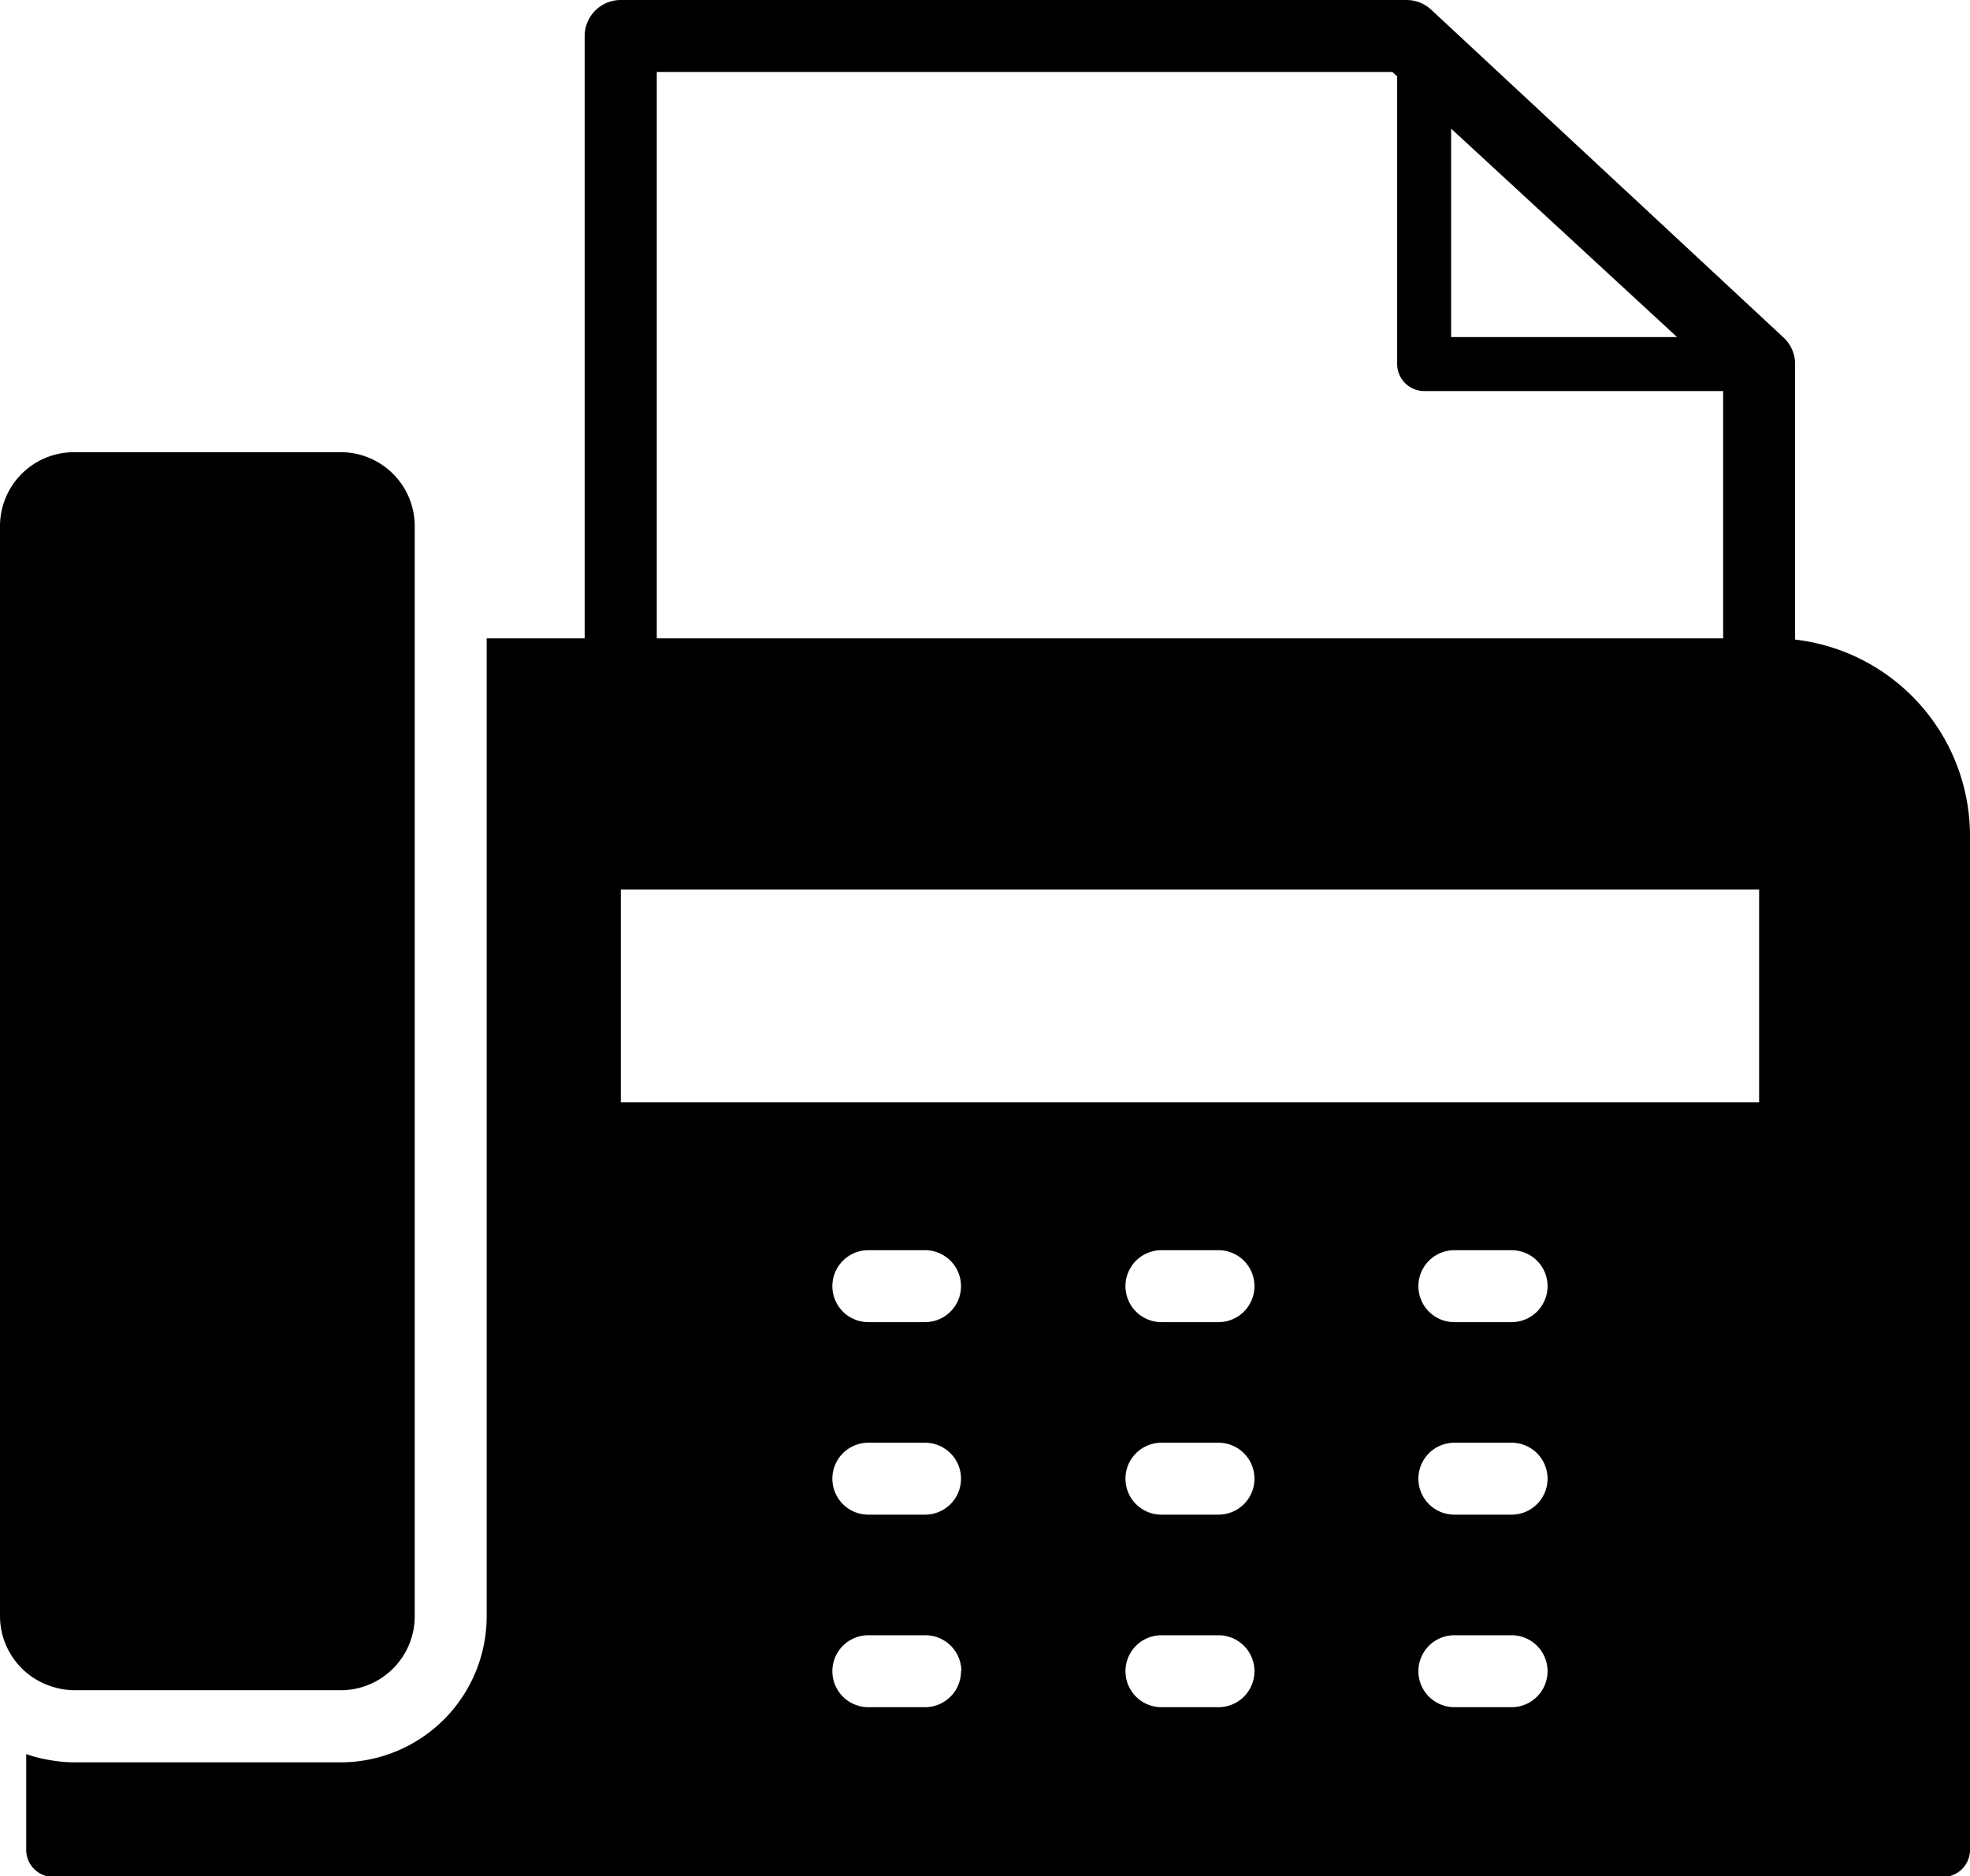
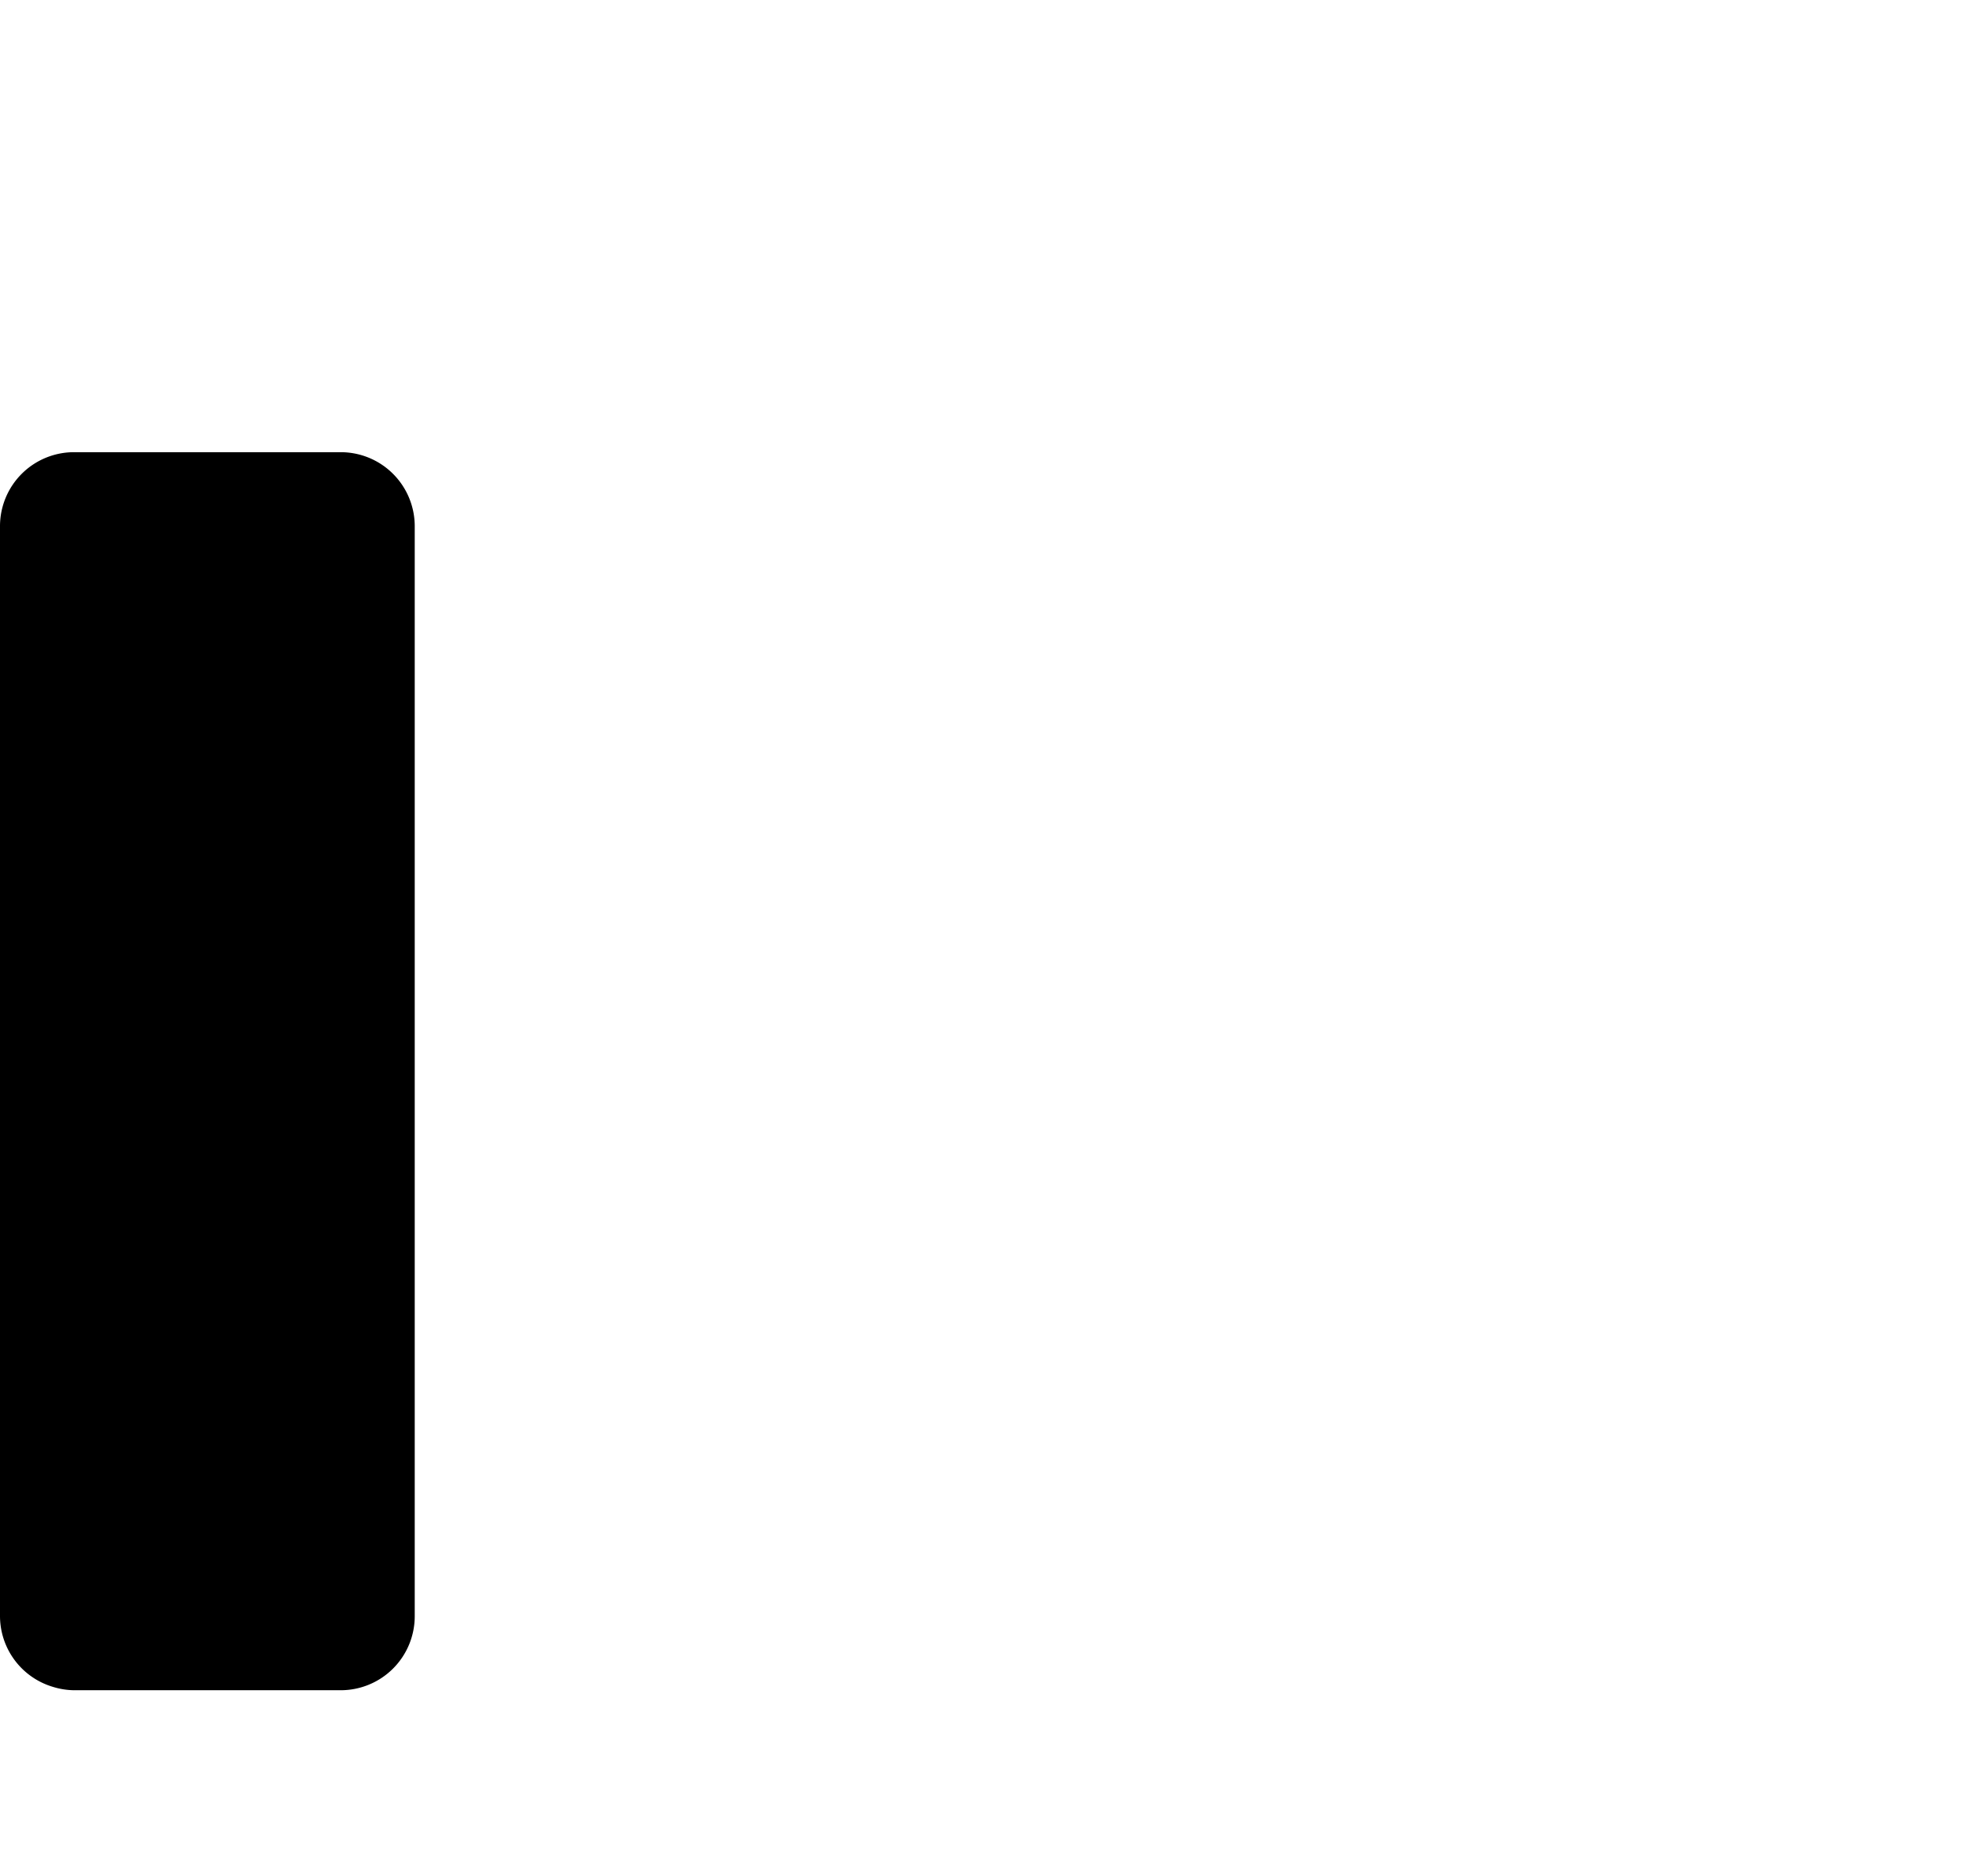
<svg xmlns="http://www.w3.org/2000/svg" viewBox="0 0 115 109.53" fill="currentColor">
-   <path d="M104.79 37.34V21.25a2.1 2.1 0 0 0-.67-1.54L83.54.56A2.11 2.11 0 0 0 82.1 0H36.24a2.11 2.11 0 0 0-2.11 2.1v35.17h-5.72v57.1a8.53 8.53 0 0 1-8.52 8.52H4.31a7.88 7.88 0 0 1-1.2-.1 8.28 8.28 0 0 1-1.58-.38V108a1.58 1.58 0 0 0 1.58 1.58h110.31A1.58 1.58 0 0 0 115 108V48.84a11.54 11.54 0 0 0-10.21-11.5Zm-66.45-.07V4.2h42.94l.28.26v16.79a1.58 1.58 0 0 0 1.58 1.58h17.45v14.44Zm49.9 51.16H84.9a2.1 2.1 0 0 1 0-4.2h3.34a2.1 2.1 0 1 1 0 4.2Zm2.1 9.14a2.1 2.1 0 0 1-2.1 2.1H84.9a2.1 2.1 0 0 1 0-4.2h3.34a2.1 2.1 0 0 1 2.1 2.1Zm-2.1-20.38H84.9a2.1 2.1 0 0 1 0-4.2h3.34a2.1 2.1 0 0 1 0 4.2Zm-52-12.83V51.93h66.45v12.43Zm34.89 24.07H67.8a2.1 2.1 0 1 1 0-4.2h3.33a2.1 2.1 0 1 1 0 4.2Zm2.1 9.14a2.1 2.1 0 0 1-2.1 2.1H67.8a2.1 2.1 0 1 1 0-4.2h3.33a2.1 2.1 0 0 1 2.1 2.1Zm-2.1-20.38H67.8a2.1 2.1 0 0 1 0-4.2h3.33a2.1 2.1 0 0 1 0 4.2ZM54 88.43h-3.31a2.1 2.1 0 1 1 0-4.2H54a2.1 2.1 0 0 1 0 4.2Zm2.1 9.14a2.1 2.1 0 0 1-2.1 2.1h-3.31a2.1 2.1 0 1 1 0-4.2H54a2.1 2.1 0 0 1 2.12 2.1ZM54 77.19h-3.31a2.1 2.1 0 0 1 0-4.2H54a2.1 2.1 0 0 1 0 4.2Zm43.9-57.51H84.71V7.51Z" />
  <path d="M3.11 98.49a4.3 4.3 0 0 0 1.2.19h15.58a4.32 4.32 0 0 0 4.32-4.31V30.71a4.32 4.32 0 0 0-4.32-4.31H4.31A4.32 4.32 0 0 0 0 30.71v63.66a4.32 4.32 0 0 0 3.11 4.12Z" />
</svg>